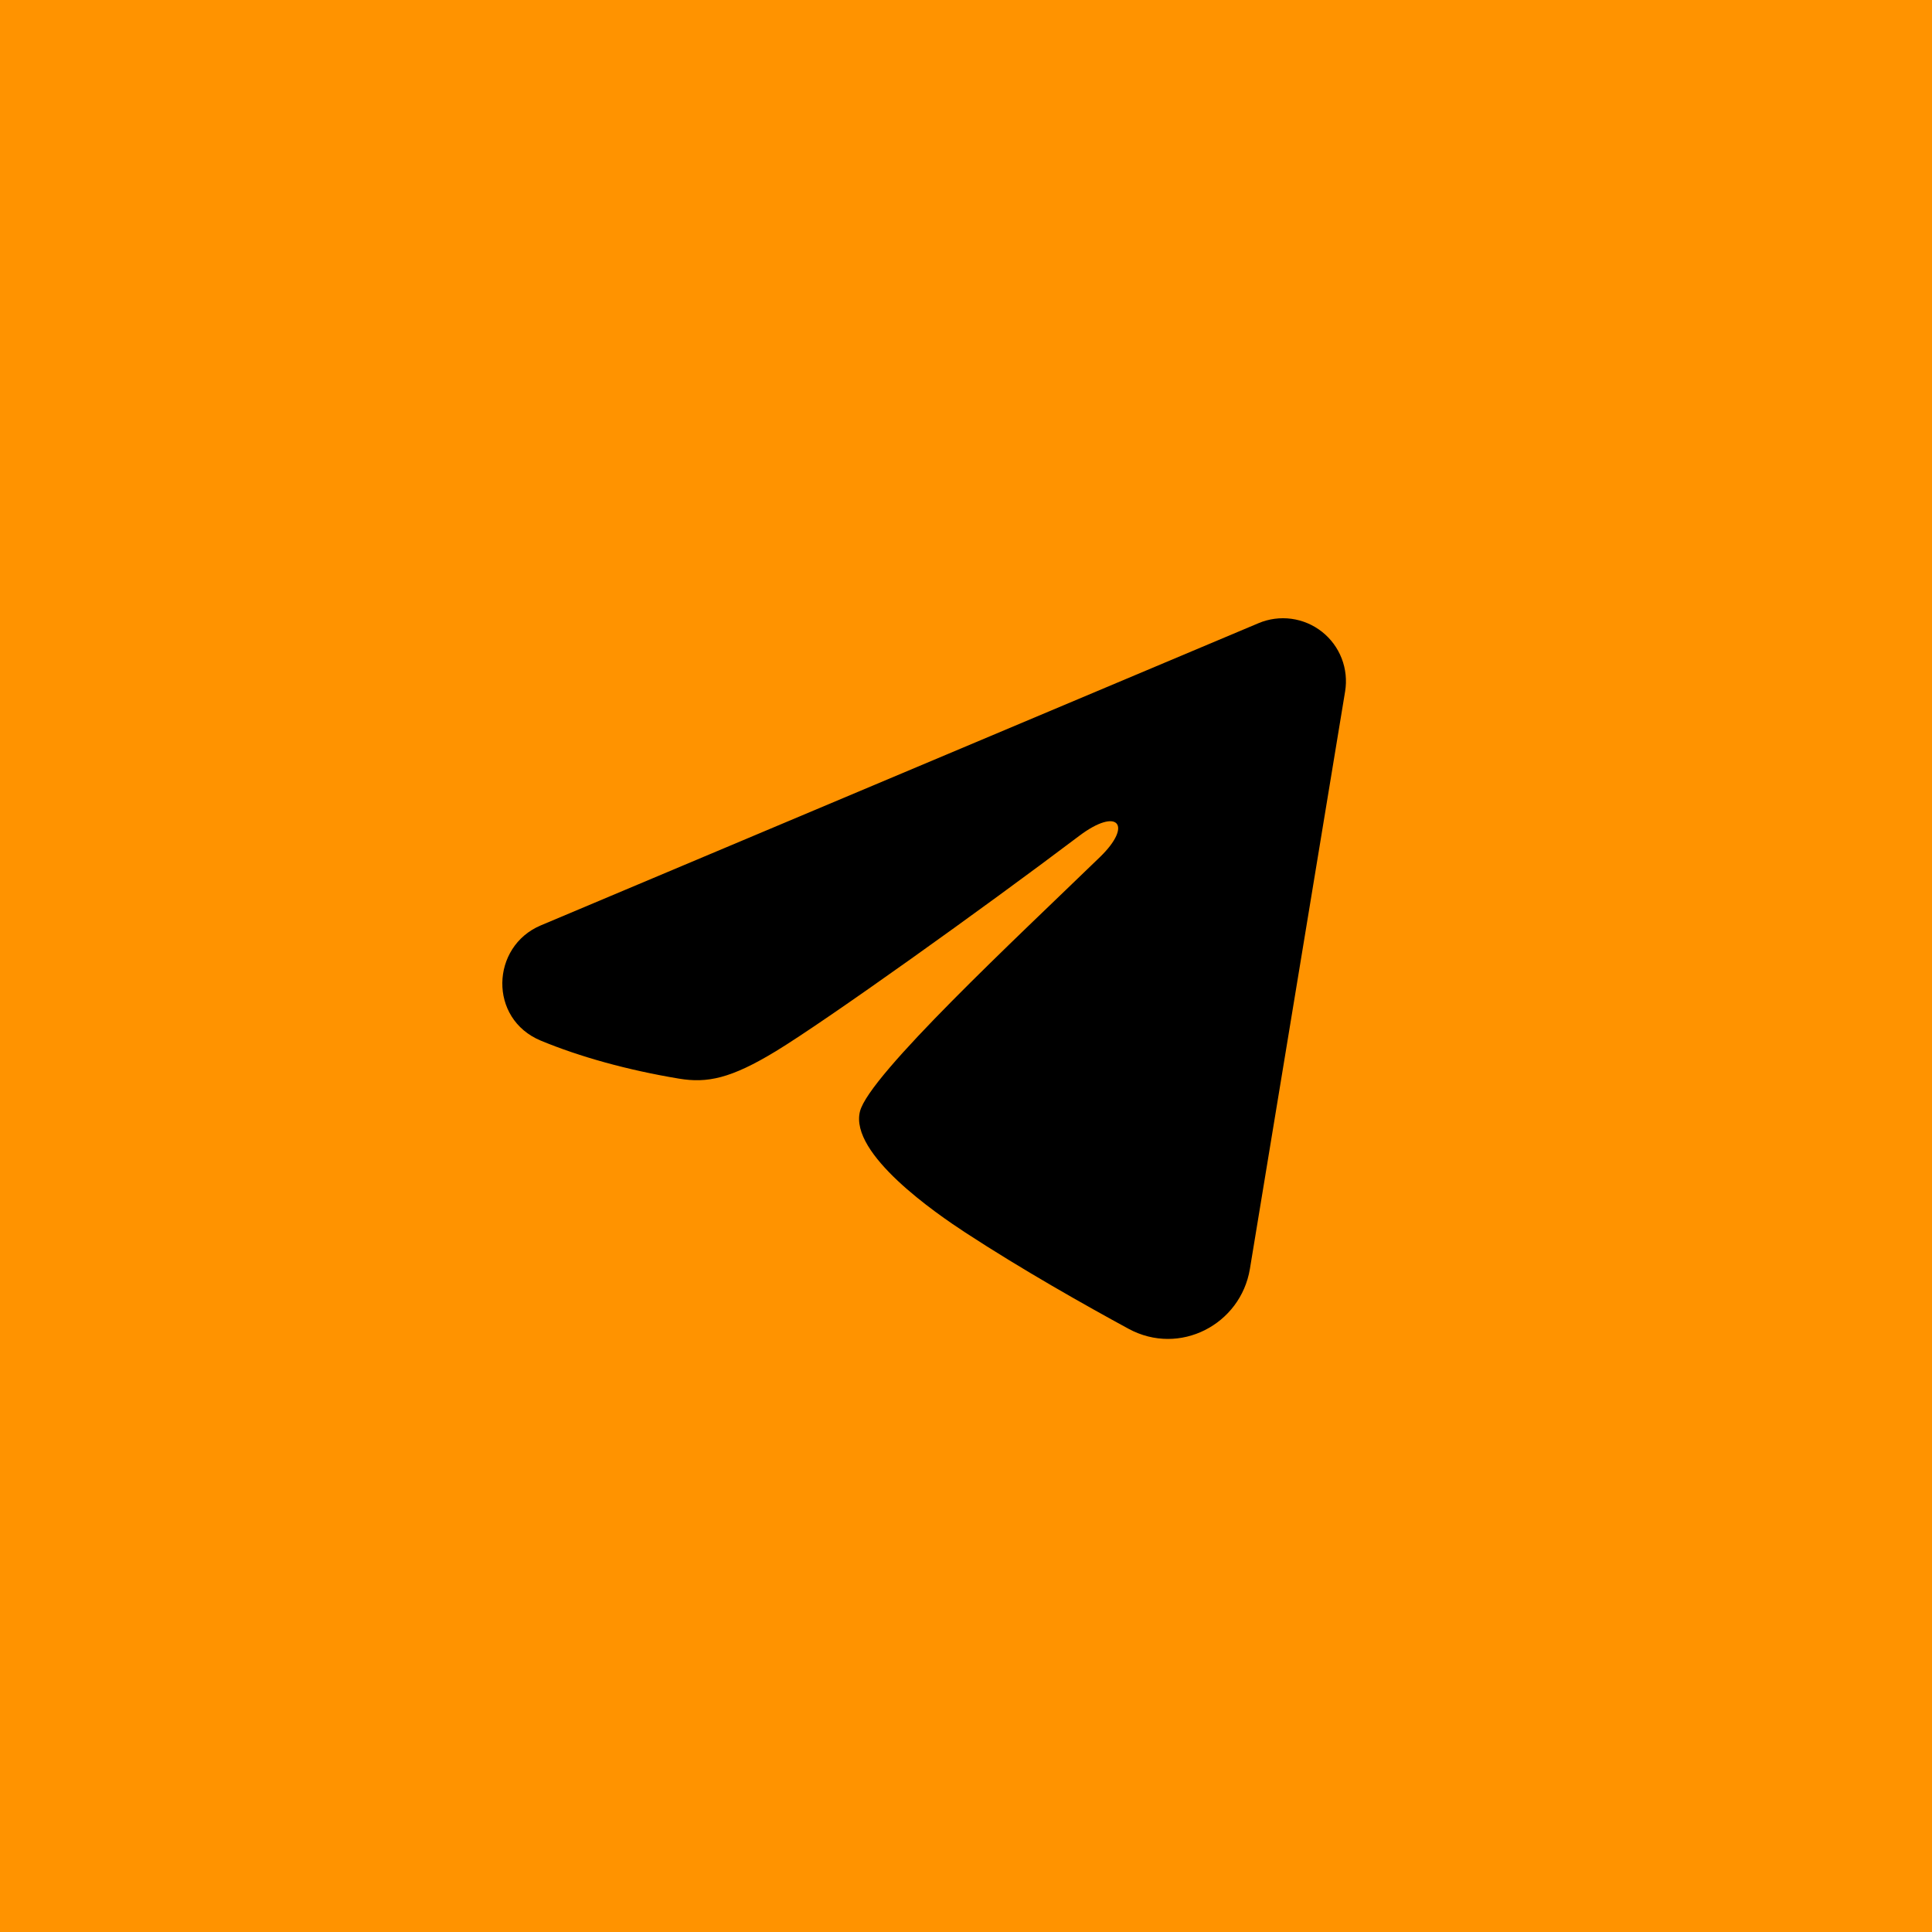
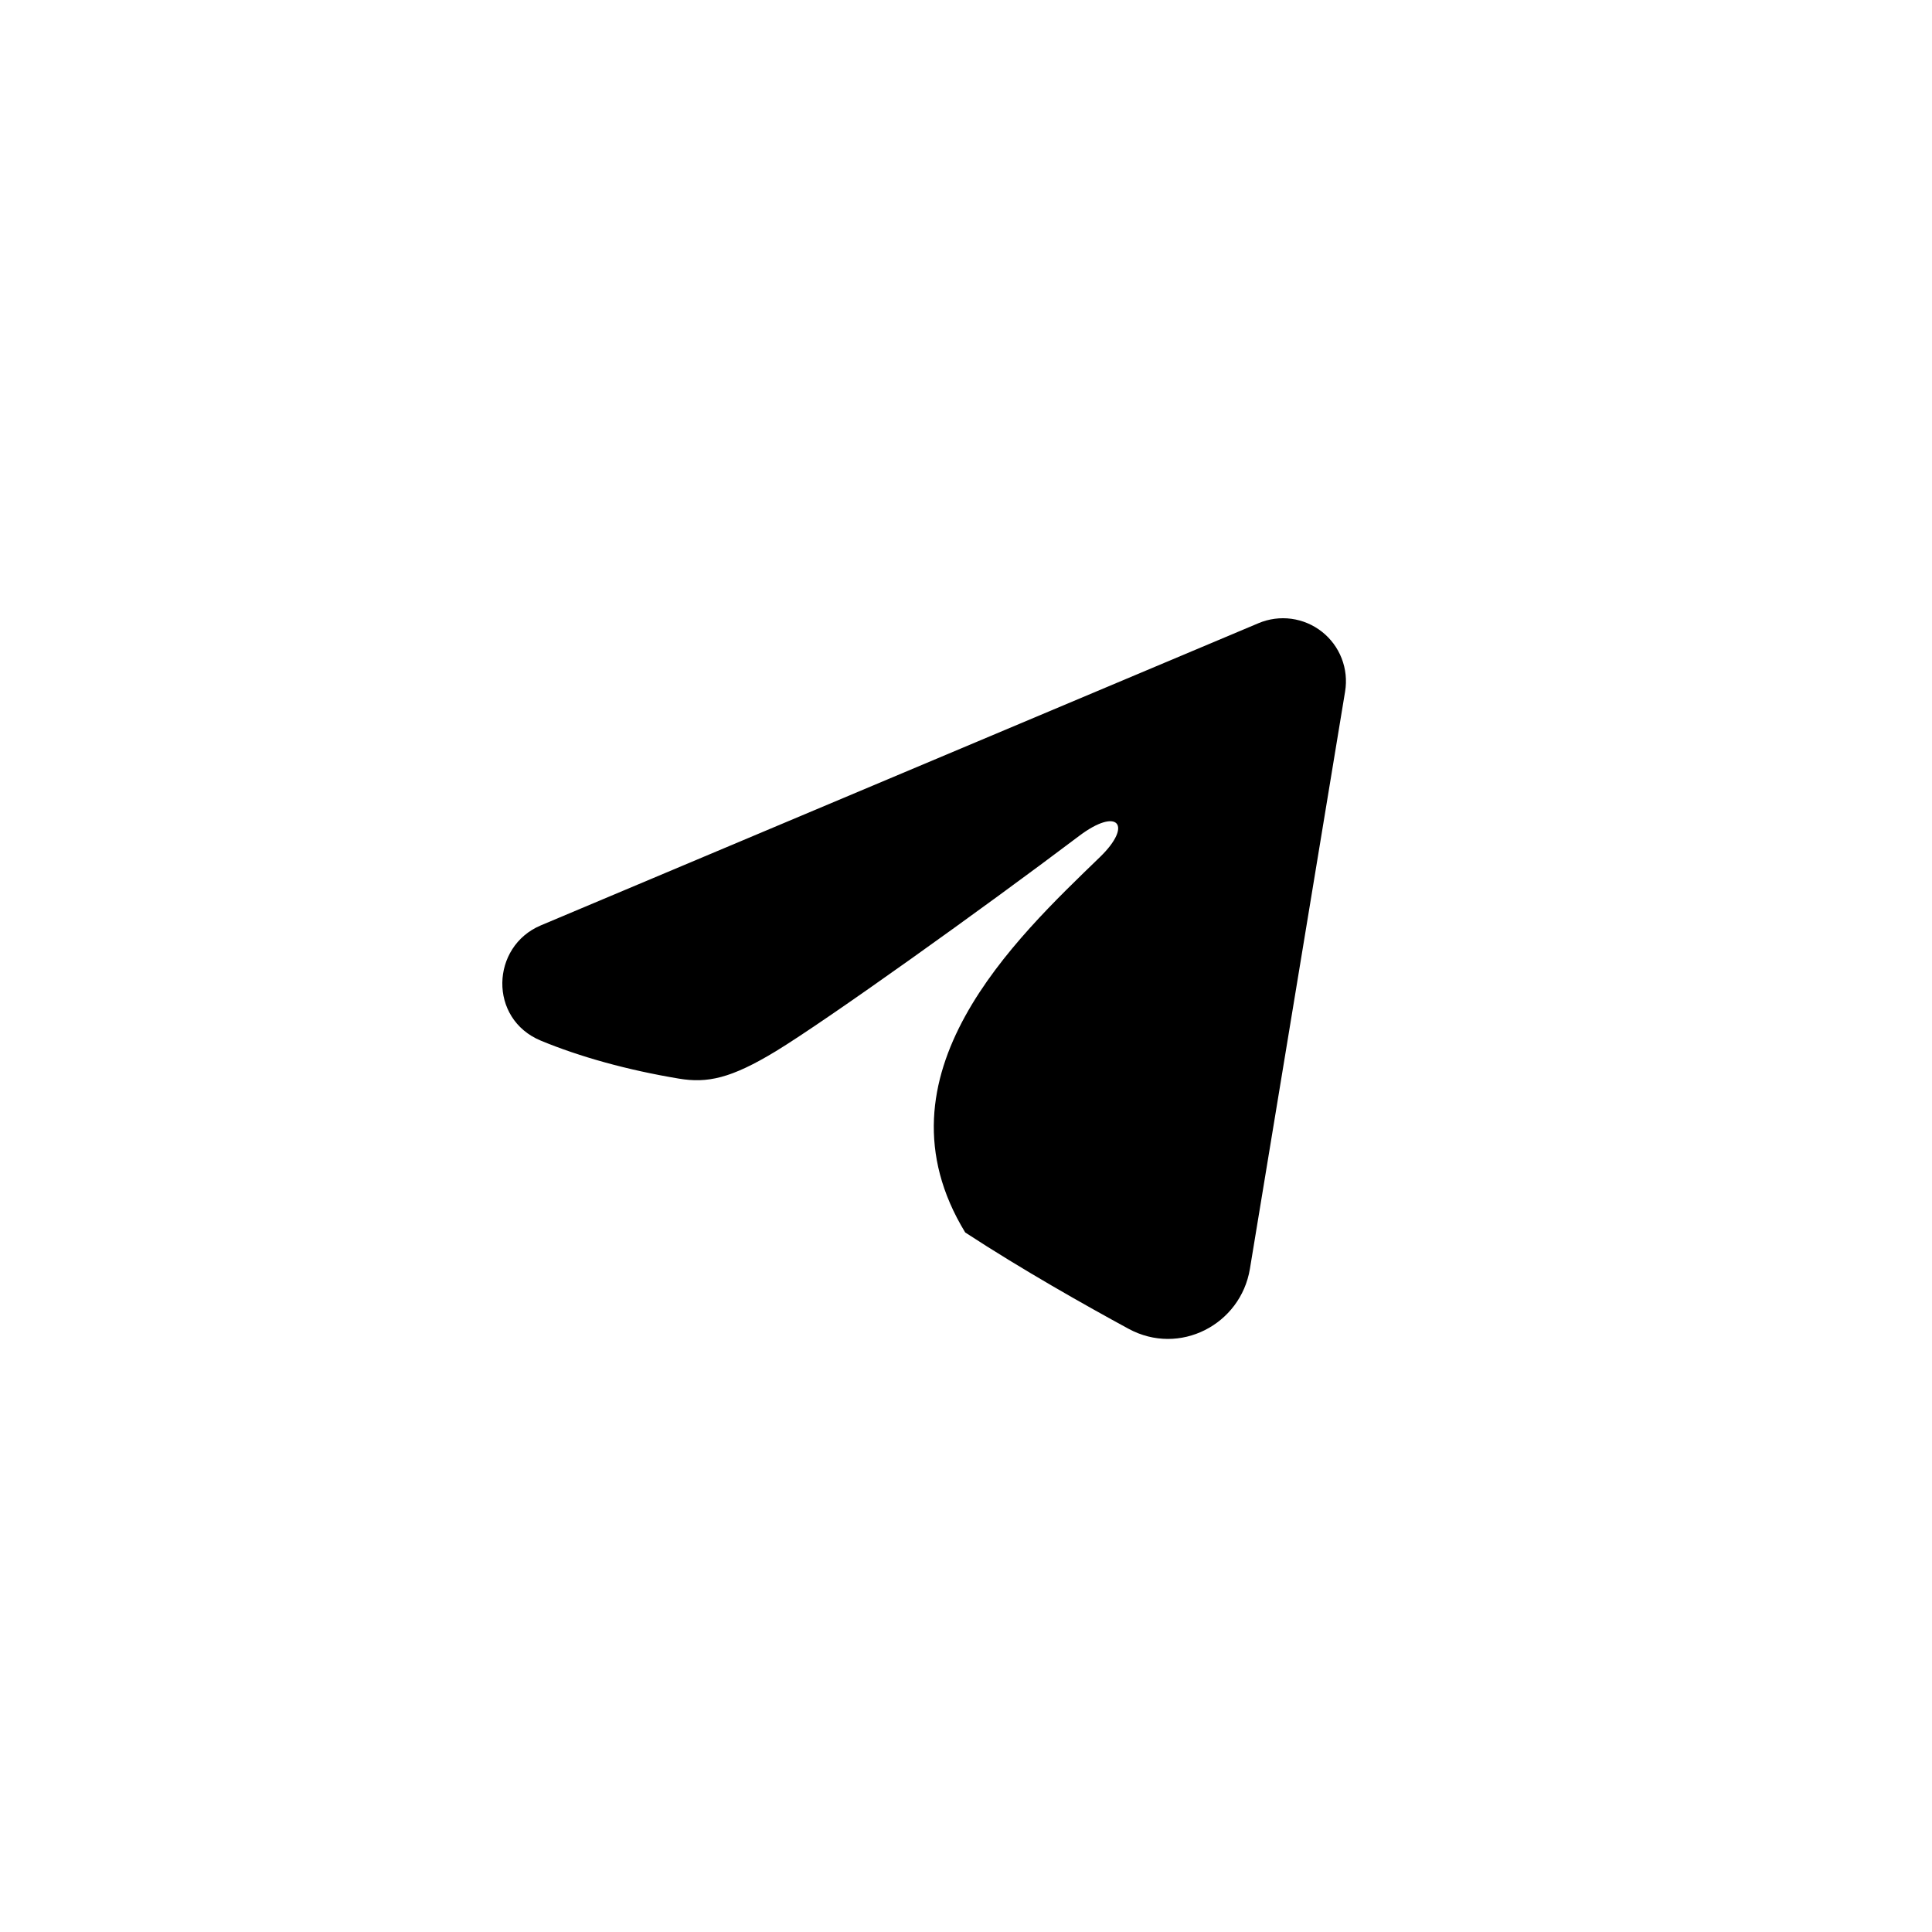
<svg xmlns="http://www.w3.org/2000/svg" width="100" height="100" viewBox="0 0 100 100" fill="none">
-   <rect width="100" height="100" fill="#FF9300" />
-   <path fill-rule="evenodd" clip-rule="evenodd" d="M65.143 32.255C65.68 32.029 66.267 31.951 66.845 32.029C67.422 32.108 67.968 32.339 68.425 32.7C68.882 33.061 69.235 33.537 69.445 34.08C69.656 34.623 69.717 35.213 69.623 35.788L64.695 65.676C64.217 68.559 61.054 70.212 58.41 68.776C56.199 67.575 52.914 65.724 49.959 63.792C48.481 62.825 43.956 59.73 44.512 57.526C44.99 55.643 52.594 48.565 56.939 44.356C58.645 42.703 57.867 41.749 55.853 43.27C50.852 47.046 42.822 52.788 40.167 54.405C37.825 55.83 36.604 56.073 35.144 55.83C32.48 55.387 30.01 54.7 27.994 53.864C25.27 52.734 25.402 48.988 27.992 47.898L65.143 32.255Z" fill="black" />
+   <path fill-rule="evenodd" clip-rule="evenodd" d="M65.143 32.255C65.68 32.029 66.267 31.951 66.845 32.029C67.422 32.108 67.968 32.339 68.425 32.7C68.882 33.061 69.235 33.537 69.445 34.08C69.656 34.623 69.717 35.213 69.623 35.788L64.695 65.676C64.217 68.559 61.054 70.212 58.41 68.776C56.199 67.575 52.914 65.724 49.959 63.792C44.99 55.643 52.594 48.565 56.939 44.356C58.645 42.703 57.867 41.749 55.853 43.27C50.852 47.046 42.822 52.788 40.167 54.405C37.825 55.83 36.604 56.073 35.144 55.83C32.48 55.387 30.01 54.7 27.994 53.864C25.27 52.734 25.402 48.988 27.992 47.898L65.143 32.255Z" fill="black" />
</svg>